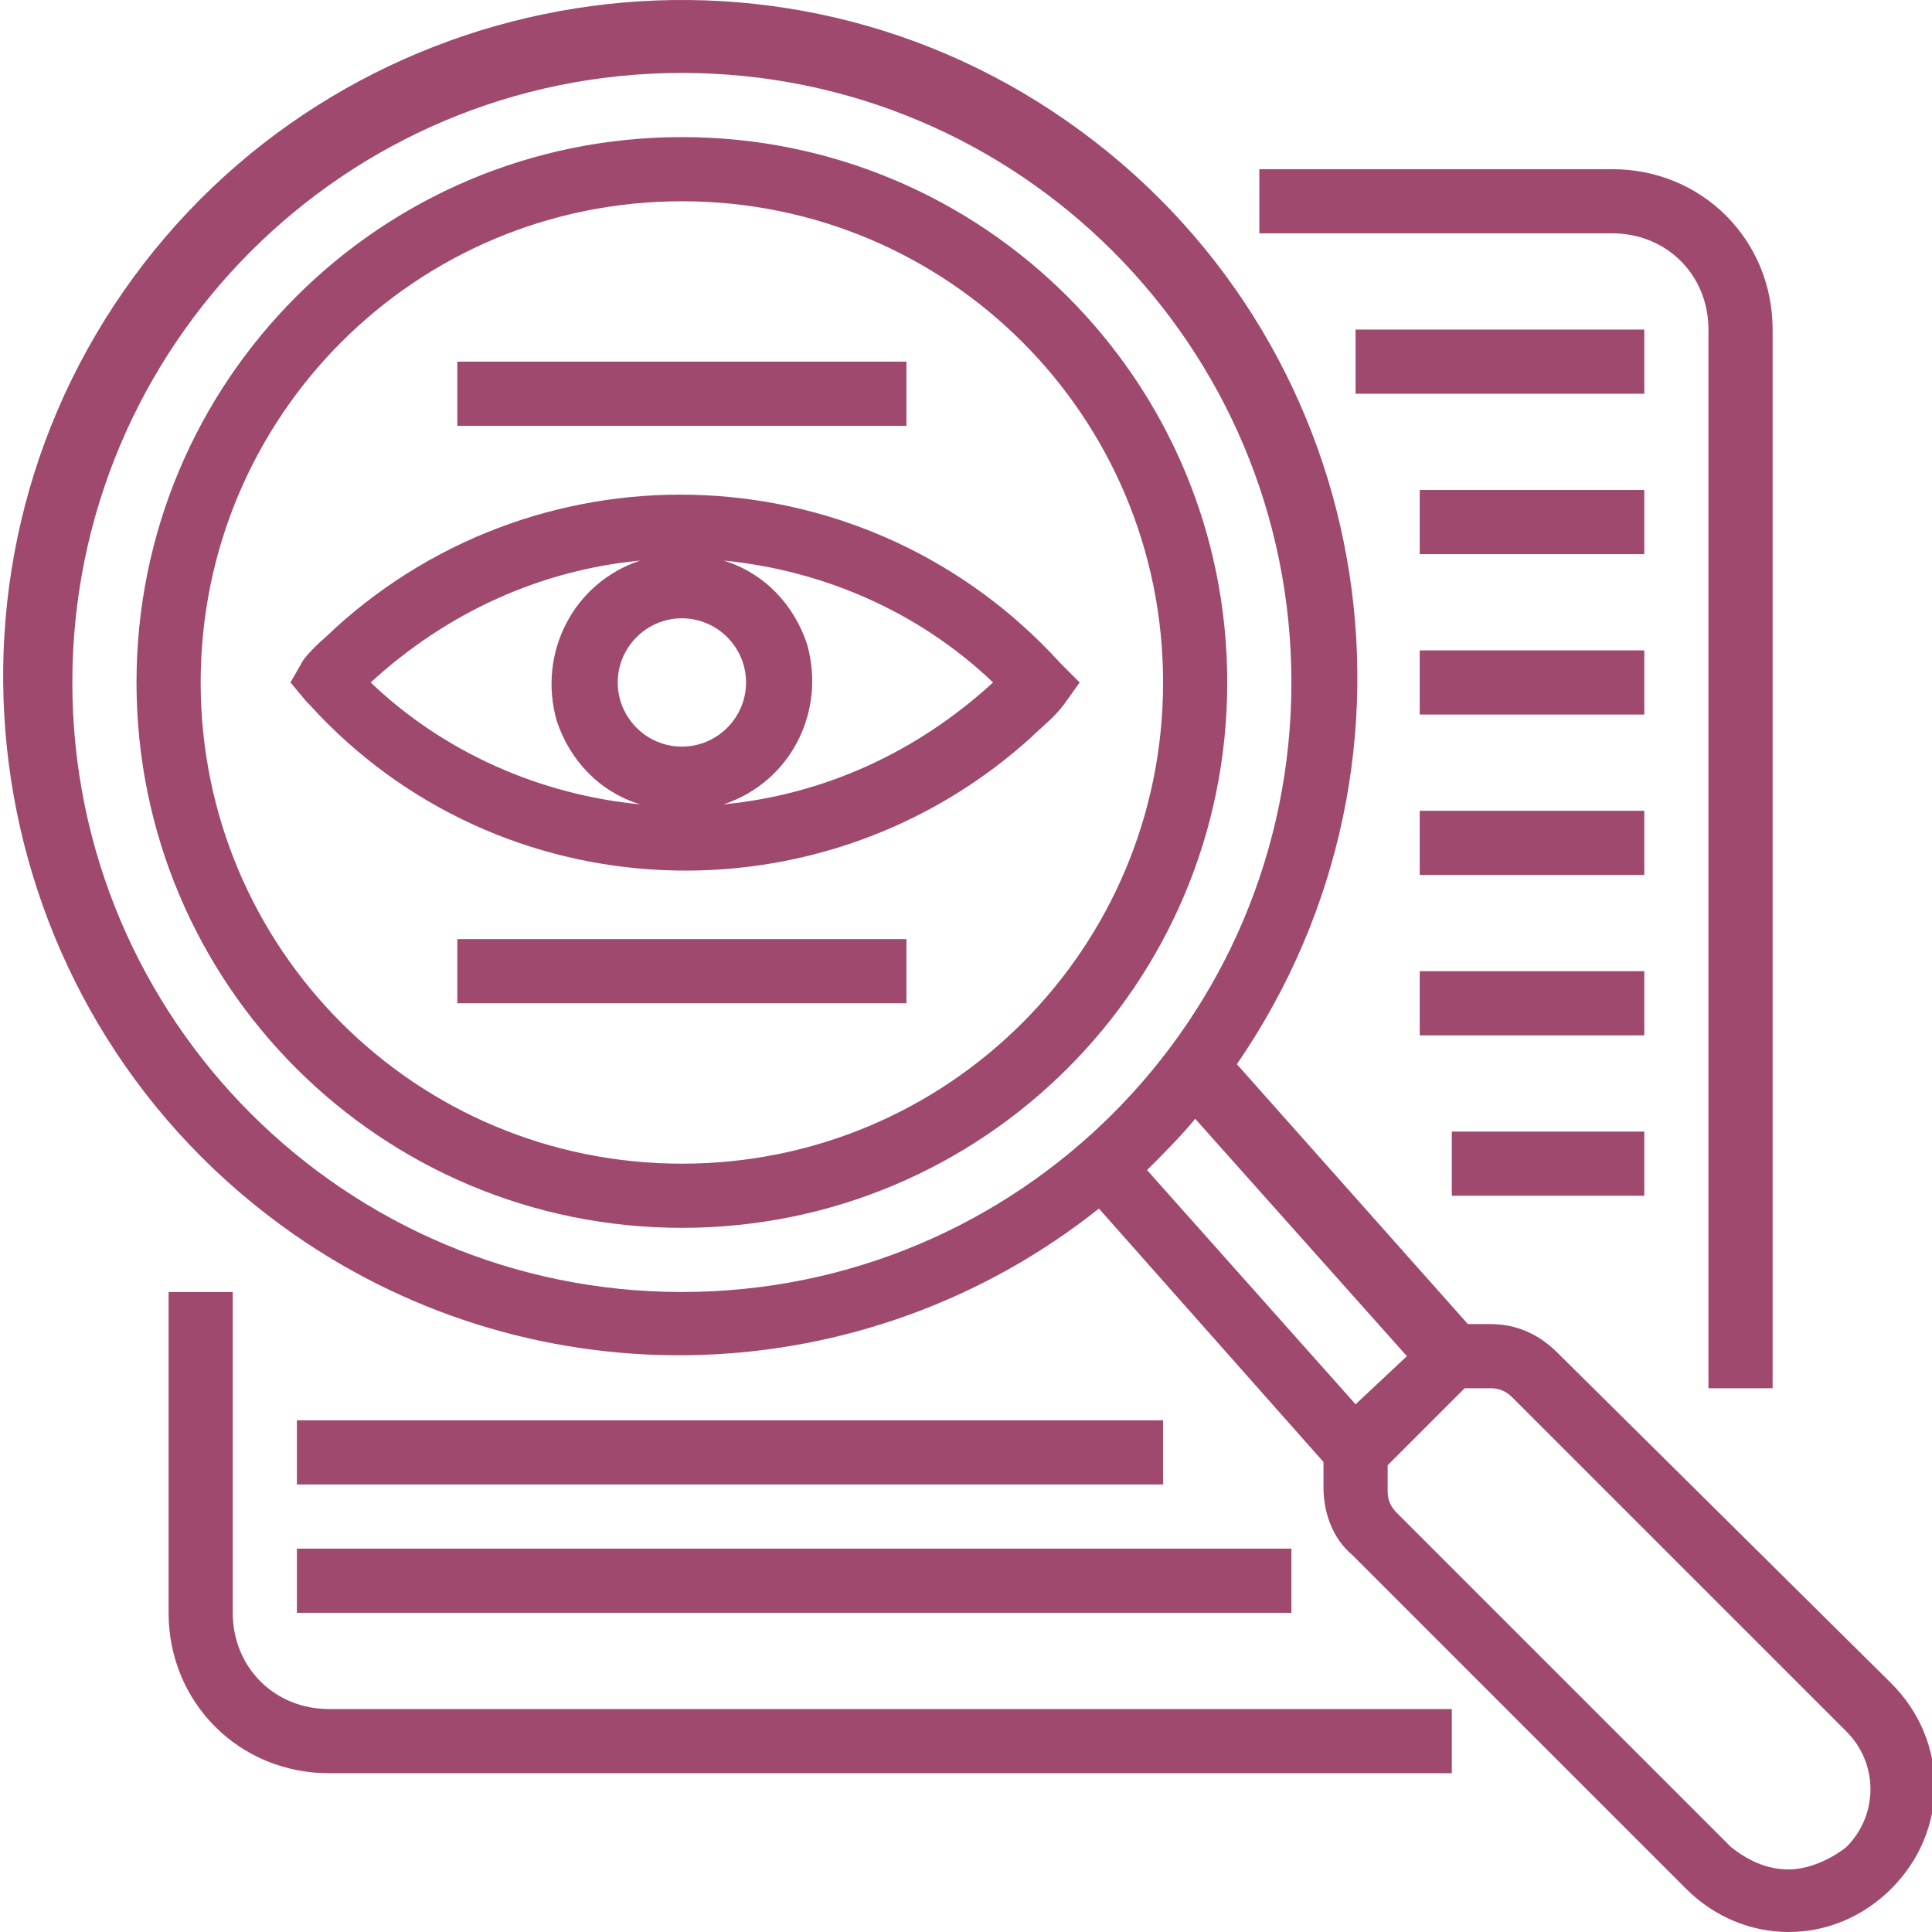
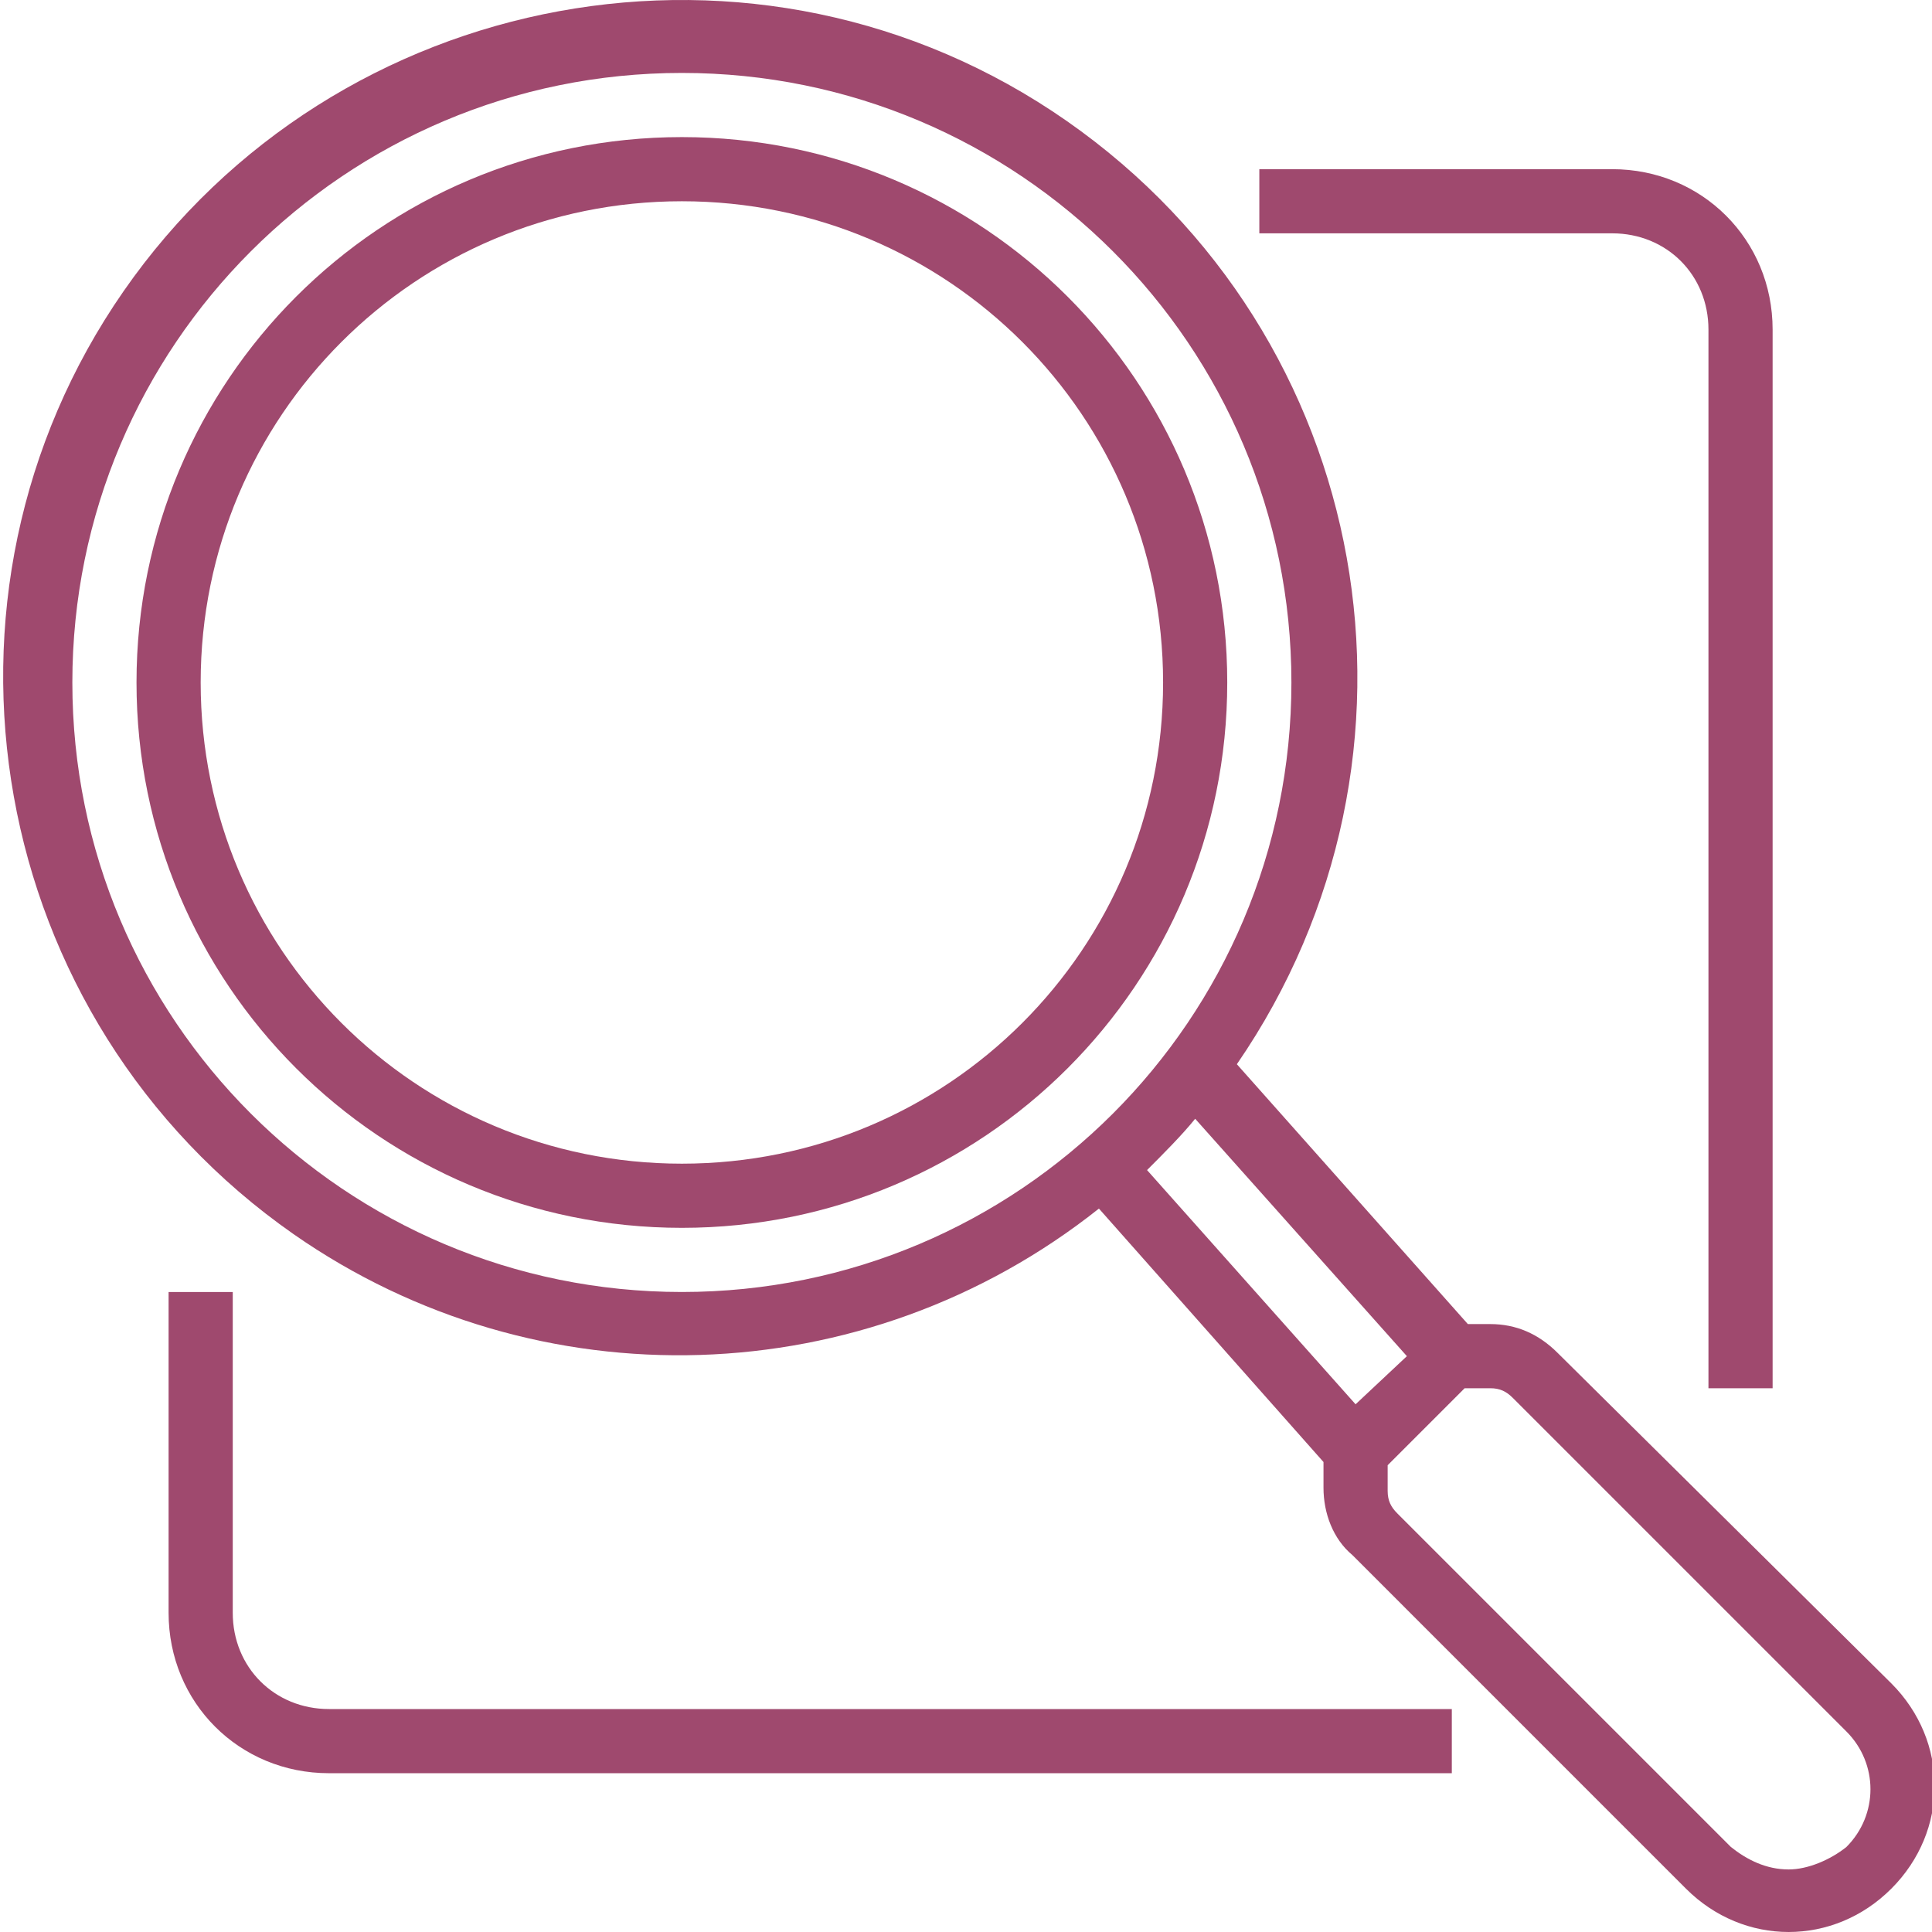
<svg xmlns="http://www.w3.org/2000/svg" version="1.1" width="512" height="512" x="0" y="0" viewBox="0 0 481 481.787" style="enable-background:new 0 0 512 512" xml:space="preserve" class="">
  <g>
-     <path d="M264.047 165.387c-48-52.801-128.8-56-180.8-8.801-2.4 2.402-5.599 4.8-8 8l-3.2 5.601 4 4.801.8.797c47.2 52 128 55.203 180 8 2.4-2.398 5.598-4.797 8-8l4-5.597zm-110.399 4.8c0-8.8 7.2-16 16-16 8.797 0 16 7.2 16 16s-7.203 16-16 16c-8.8 0-16-7.199-16-16zm5.598-30.402c-16.8 5.602-25.598 23.203-20.8 40 3.202 9.602 10.402 17.602 20.8 20.8-24.8-2.398-48.8-12.8-67.2-30.398 19.2-17.601 42.4-28 67.2-30.402zm20.8 60.8c16.802-5.597 25.602-23.198 20.802-40-3.2-9.597-10.403-17.597-20.801-20.8 24.8 2.403 48.8 12.8 67.2 30.403-19.2 17.597-42.4 28-67.2 30.398zm0 0" fill="#9f496e" opacity="1" data-original="#9f496e" class="" />
    <path d="M169.648 34.188c-75.203 0-136 60.8-136 136s60.797 136 136 136c75.2 0 136-60.801 136-136s-60.8-136-136-136zm0 256c-66.402 0-120-53.602-120-120 0-66.403 53.598-120 120-120 66.399 0 120 53.597 120 120 0 66.398-53.601 120-120 120zM441.648 346.188v-264c0-22.403-17.601-40-40-40h-88v16h88c13.598 0 24 10.398 24 24v264zM41.648 322.188v80c0 22.398 17.598 40 40 40h280v-16h-280c-13.601 0-24-10.403-24-24v-80zm0 0" fill="#9f496e" opacity="1" data-original="#9f496e" class="" />
-     <path d="M337.648 82.188h72v16h-72zM353.648 122.188h56v16h-56zM353.648 162.188h56v16h-56zM353.648 202.188h56v16h-56zM353.648 242.188h56v16h-56zM361.648 282.188h48v16h-48zM73.648 354.188h216v16h-216zM73.648 386.188h248v16h-248zM113.648 234.188h112v16h-112zM113.648 90.188h112v16h-112zm0 0" fill="#9f496e" opacity="1" data-original="#9f496e" class="" />
    <path d="M388.047 337.387c-4.8-4.801-10.399-7.2-16.8-7.2h-5.599l-57.601-64.8c52.8-76.801 34.398-181.602-42.399-235.2-76.8-53.601-182.402-33.601-235.203 42.399-52.797 76-34.398 181.601 42.403 235.2 60.8 42.401 142.398 40 200.8-6.4l56 63.2v6.402c0 6.399 2.399 12.797 7.2 16.797l83.199 83.203c14.398 14.399 36.8 14.399 51.2 0 14.401-14.402 14.401-36.8 0-51.203zm-370.399-167.2c0-84 68-152 152-152s152 68 152 152-68 152-152 152-152-68-152-152zm268 121.598c4-4 8.797-8.797 12-12.797l52.797 59.2-12.797 12zm160 174.403c-5.601 0-10.402-2.403-14.402-5.602l-83.2-83.2c-1.6-1.6-2.398-3.199-2.398-5.6v-6.4l19.2-19.199h6.398c2.402 0 4 .801 5.602 2.399l83.199 83.2c8 8 8 20.8 0 28.8-4 3.2-9.602 5.602-14.399 5.602zm0 0" fill="#9f496e" opacity="1" data-original="#9f496e" class="" />
  </g>
</svg>